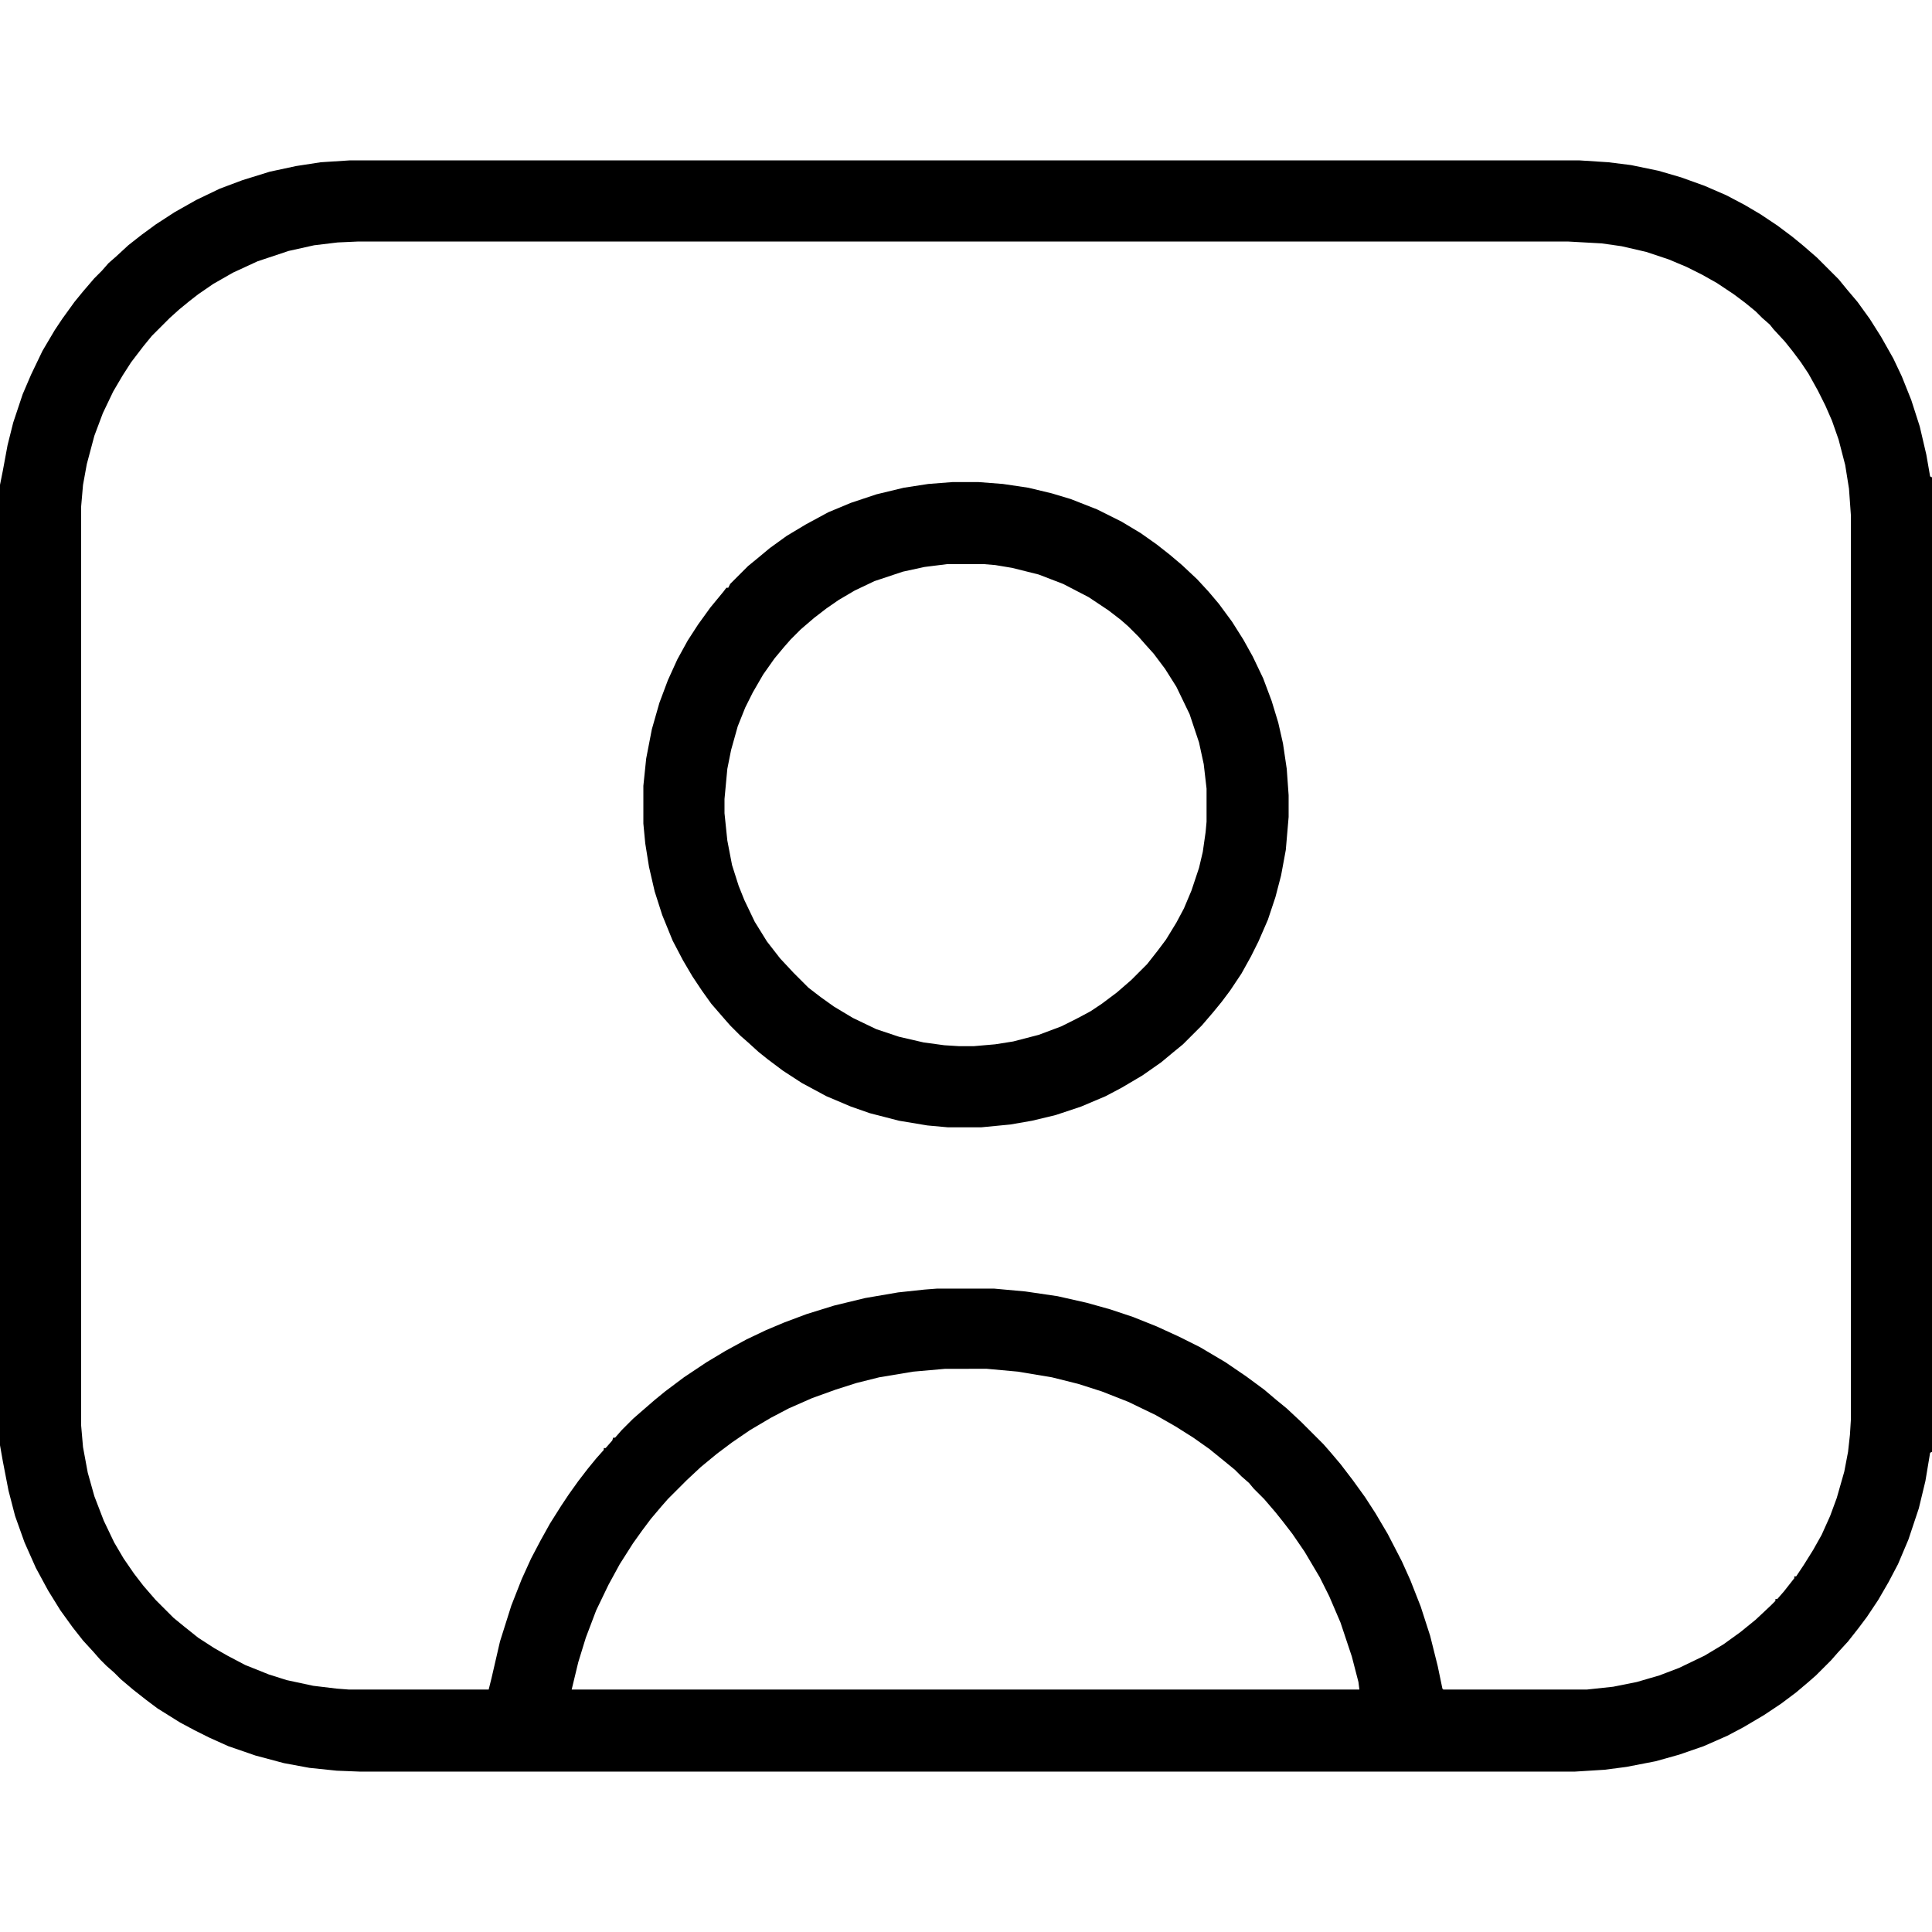
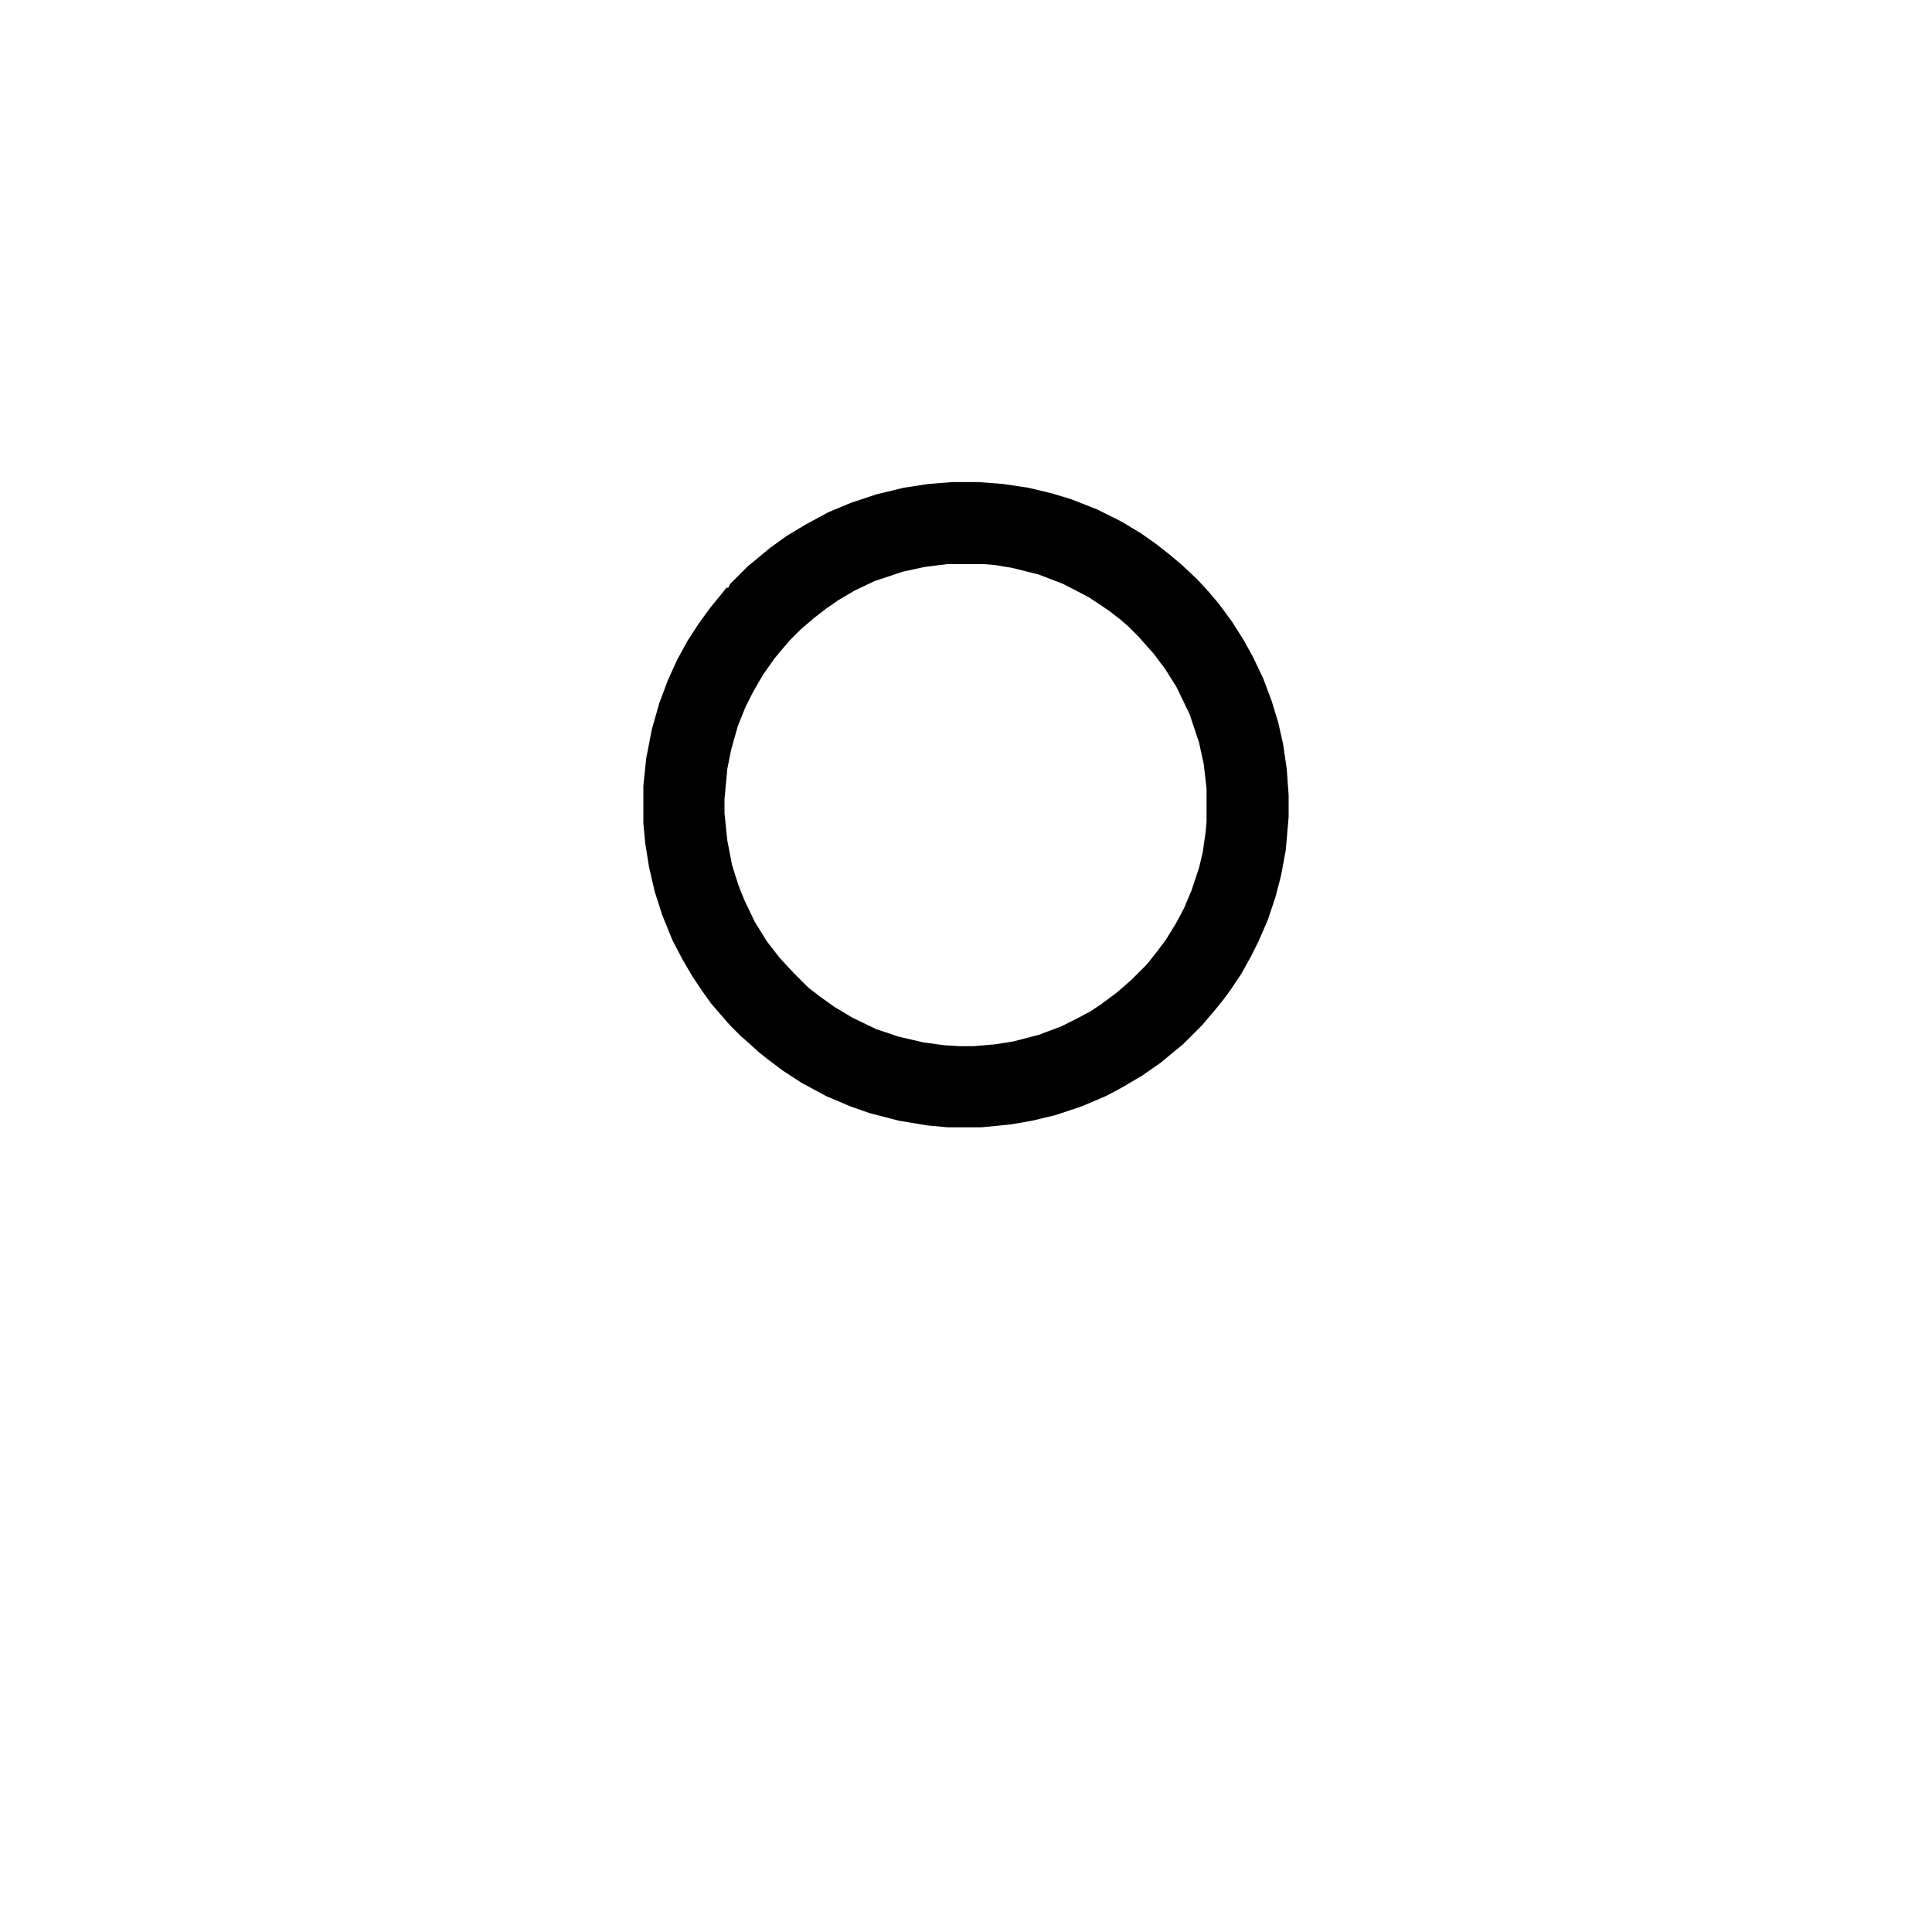
<svg xmlns="http://www.w3.org/2000/svg" height="1280" width="1280" viewBox="0 0 2048 2048" version="1.1">
-   <path d="m0 0h1303l31 2 24 3 29 6 24 7 25 9 23 10 19 10 17 10 18 12 16 12 11 9 15 13 23 23 9 11 11 13 13 18 12 19 13 23 9 19 10 25 9 28 7 30 4 23 2 1v1033l-2 1-5 30-7 29-11 33-11 26-10 19-11 19-12 18-9 12-11 14-11 12-7 8-16 16-8 7-13 11-16 12-18 12-22 13-17 9-25 11-26 9-25 7-31 6-23 3-32 2h-1287l-25-1-29-3-27-5-30-8-29-10-20-9-16-8-15-8-24-15-12-9-14-11-13-11-7-7-8-7-7-7-7-8-11-12-11-14-13-18-13-21-13-24-12-27-10-28-7-27-6-31-3-17v-1018l3-15 5-27 6-24 10-30 9-21 12-25 13-22 8-12 13-18 9-11 12-14 8-8 7-8 8-7 13-12 14-11 15-11 20-13 23-13 25-12 24-9 29-9 28-6 26-4zm9 86-22 1-25 3-27 6-33 11-26 12-21 12-16 11-9 7-11 9-10 9-19 19-9 11-13 17-9 14-10 17-11 23-9 24-8 30-4 22-2 23v974l2 23 5 27 7 25 10 26 11 23 10 17 11 16 10 13 13 15 19 19 11 9 15 12 17 11 14 8 19 10 25 10 19 6 28 6 25 3 13 1h148l3-12 9-39 12-38 11-28 10-22 10-19 10-18 12-19 8-12 10-14 10-13 9-11 8-9v-2h2l7-8 1-3h2l7-8 12-12 8-7 15-13 11-9 20-15 24-16 20-12 22-12 21-10 19-8 24-9 29-9 33-8 35-6 28-3 13-1h61l33 3 34 5 31 7 25 7 24 8 25 10 24 11 22 11 27 16 22 15 19 14 13 11 11 9 15 14 24 24 7 8 11 13 13 17 13 18 11 17 13 22 15 29 9 20 11 28 10 31 8 32 5 24 1 1h152l28-3 25-5 24-7 21-8 27-13 20-12 18-13 16-13 16-15 5-5v-2h2l7-8 11-14v-2h2l8-12 10-16 9-16 9-20 7-19 8-28 4-21 2-18 1-16v-959l-2-28-4-25-7-27-7-20-7-16-8-16-10-18-8-12-9-12-8-10-12-13-4-5-8-7-7-7-11-9-12-9-18-12-16-9-16-8-19-8-24-8-26-6-21-3-36-2zm622 1195-34 3-36 6-24 6-22 7-25 9-25 11-19 10-22 13-19 13-16 12-17 14-15 14-20 20-7 8-11 13-9 12-10 14-14 22-12 22-13 27-11 29-8 26-7 29h835l-1-8-7-27-12-36-12-28-10-20-16-27-13-19-10-13-8-10-12-14-11-11-5-6-8-7-7-7-11-9-16-13-17-12-19-12-21-12-29-14-28-11-25-8-28-7-36-6-33-3z" transform="translate(371,170)" />
  <path d="m0 0h27l26 2 27 4 25 6 20 6 28 11 26 13 20 12 17 12 14 11 13 11 16 15 12 13 11 13 14 19 12 19 10 18 11 23 9 24 7 23 5 22 4 27 2 28v23l-3 35-5 27-6 23-8 24-10 23-8 16-10 18-12 18-9 12-9 11-12 14-20 20-11 9-12 10-20 14-22 13-17 9-26 11-27 9-25 6-23 4-31 3h-35l-22-2-30-5-31-8-20-7-26-11-26-14-20-13-16-12-10-8-11-10-8-7-11-11-7-8-13-15-10-14-10-15-10-17-11-21-11-27-8-25-6-26-4-25-2-21v-40l3-29 6-31 8-28 9-24 10-22 11-20 11-17 13-18 14-17 3-4h2l2-4 19-19 11-9 12-10 18-13 20-12 24-13 24-10 27-9 29-7 26-4zm-6 87-24 3-23 5-30 10-21 10-17 10-13 9-13 10-14 12-11 11-7 8-10 12-12 17-11 19-8 16-8 20-7 25-4 20-3 32v15l3 29 5 26 7 22 6 15 11 23 13 21 14 18 14 15 16 16 13 10 14 10 20 12 25 12 24 8 26 6 22 3 16 1h15l23-2 19-3 27-7 24-9 16-8 15-8 12-8 16-12 15-13 17-17 11-14 9-12 11-18 8-15 8-19 8-24 4-17 3-21 1-11v-35l-3-26-5-23-10-30-14-29-12-19-12-16-9-10-7-8-11-11-8-7-13-10-21-14-27-14-26-10-28-7-18-3-12-1z" transform="translate(1010,511)" />
</svg>